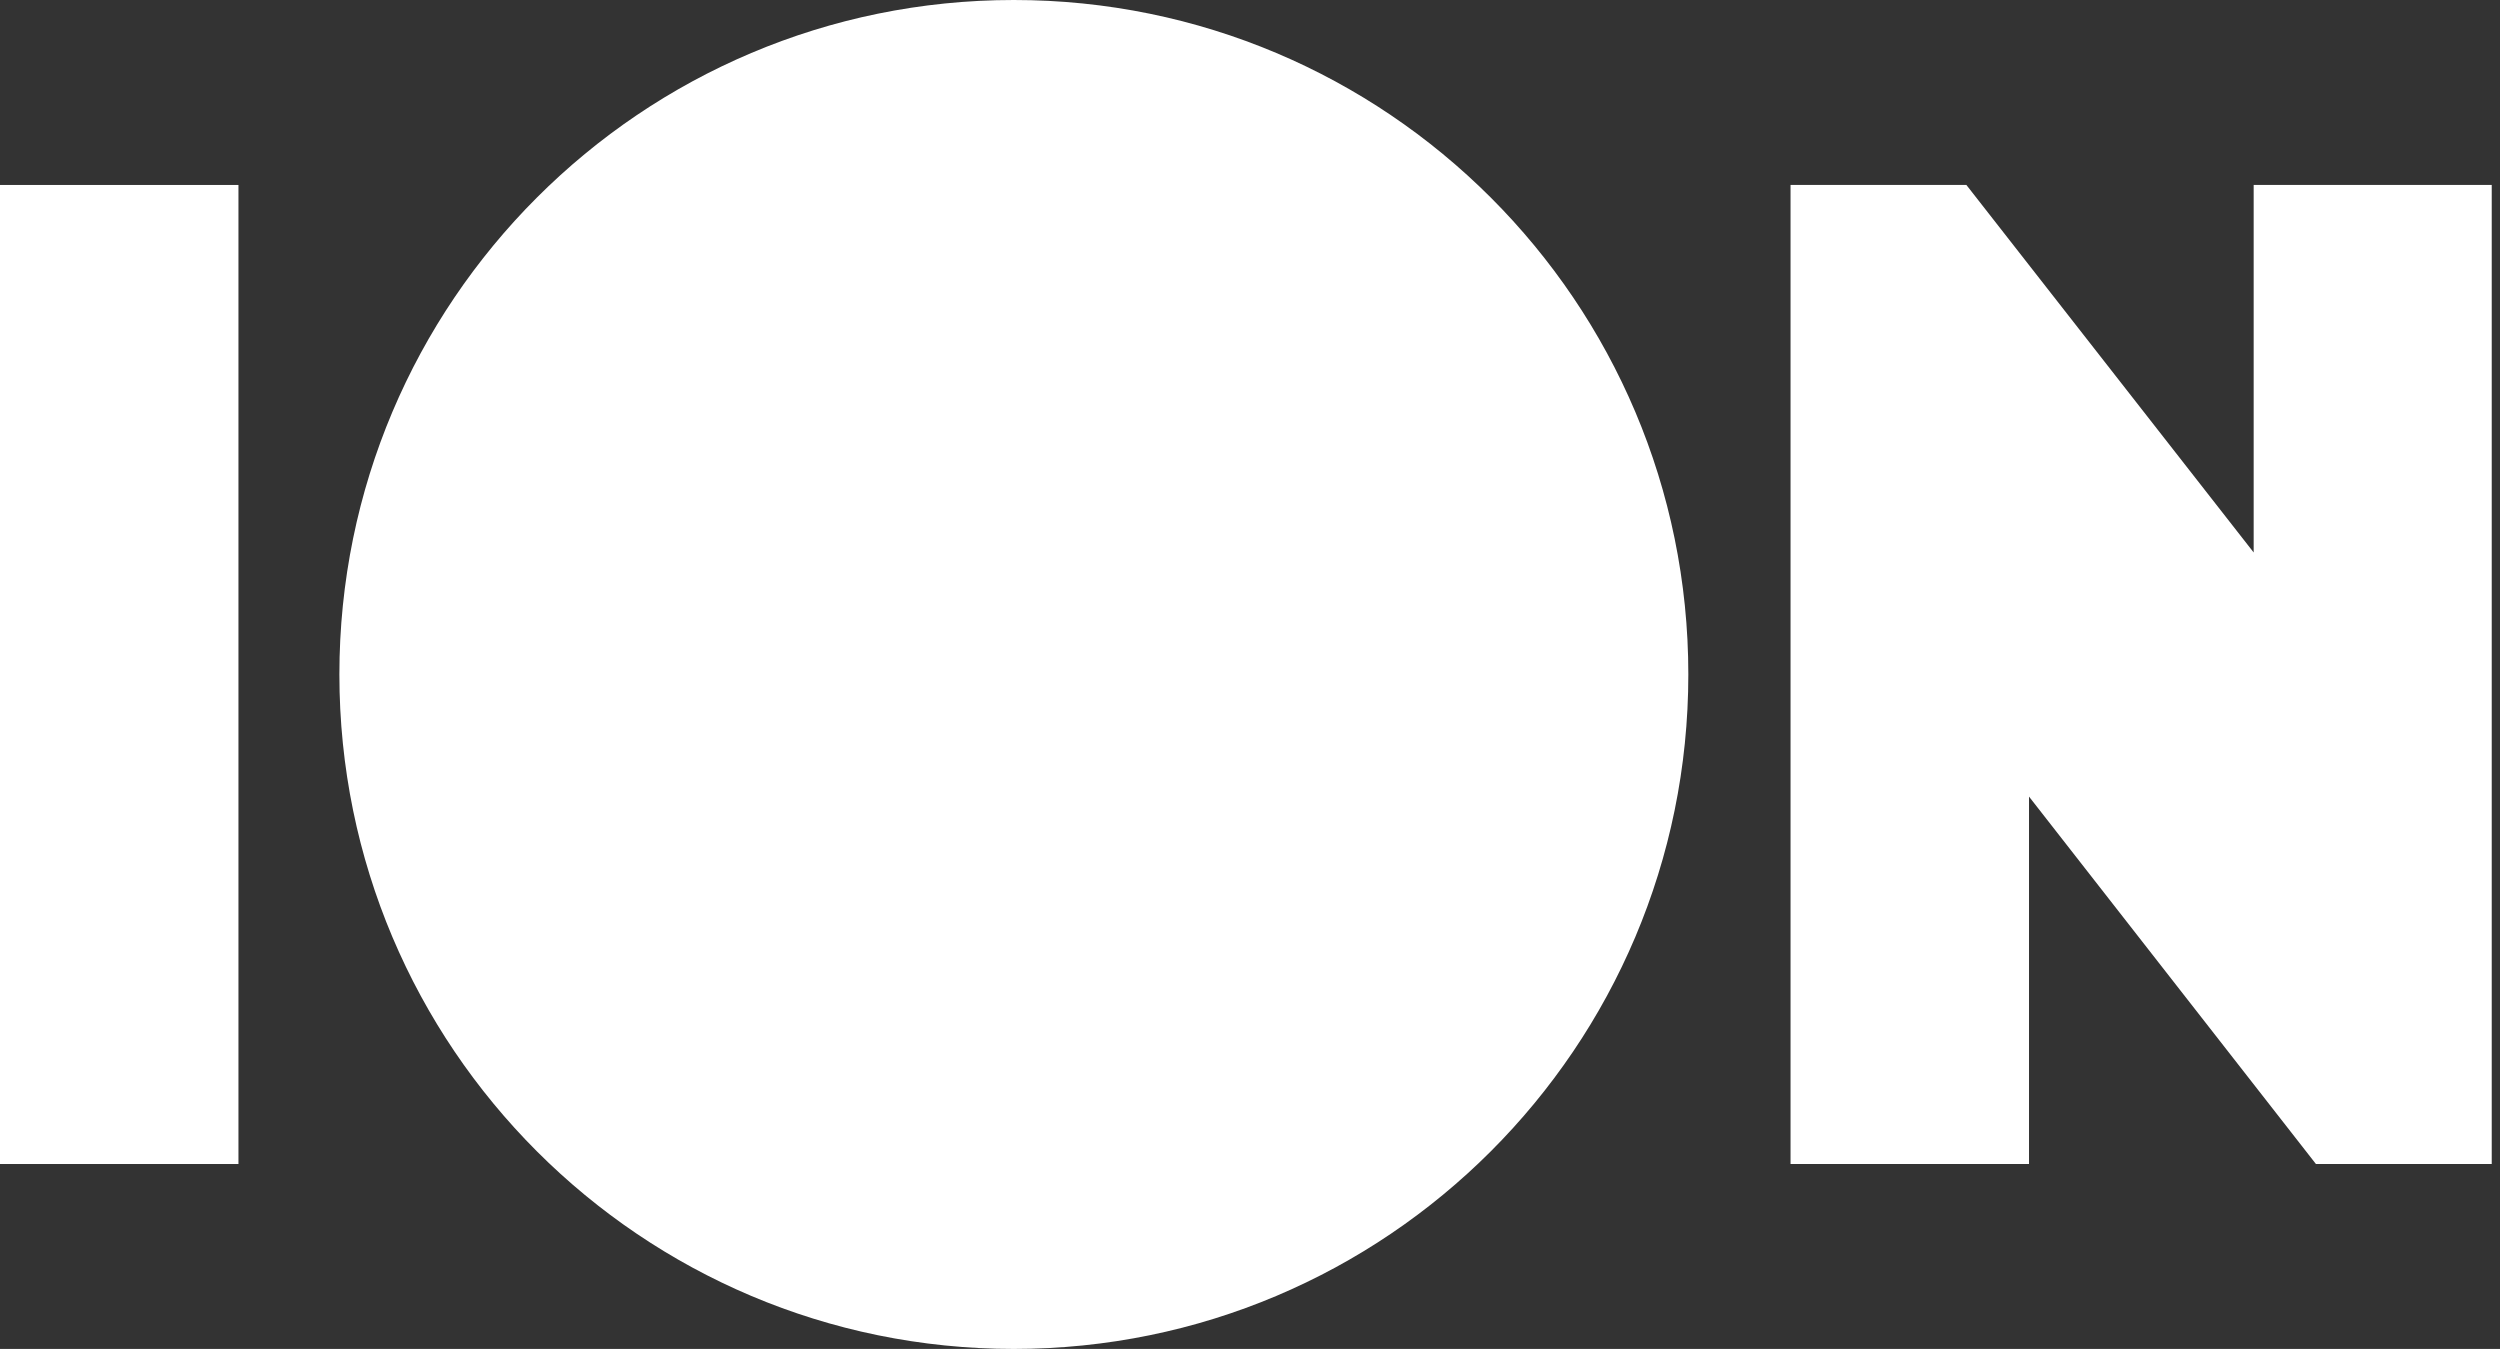
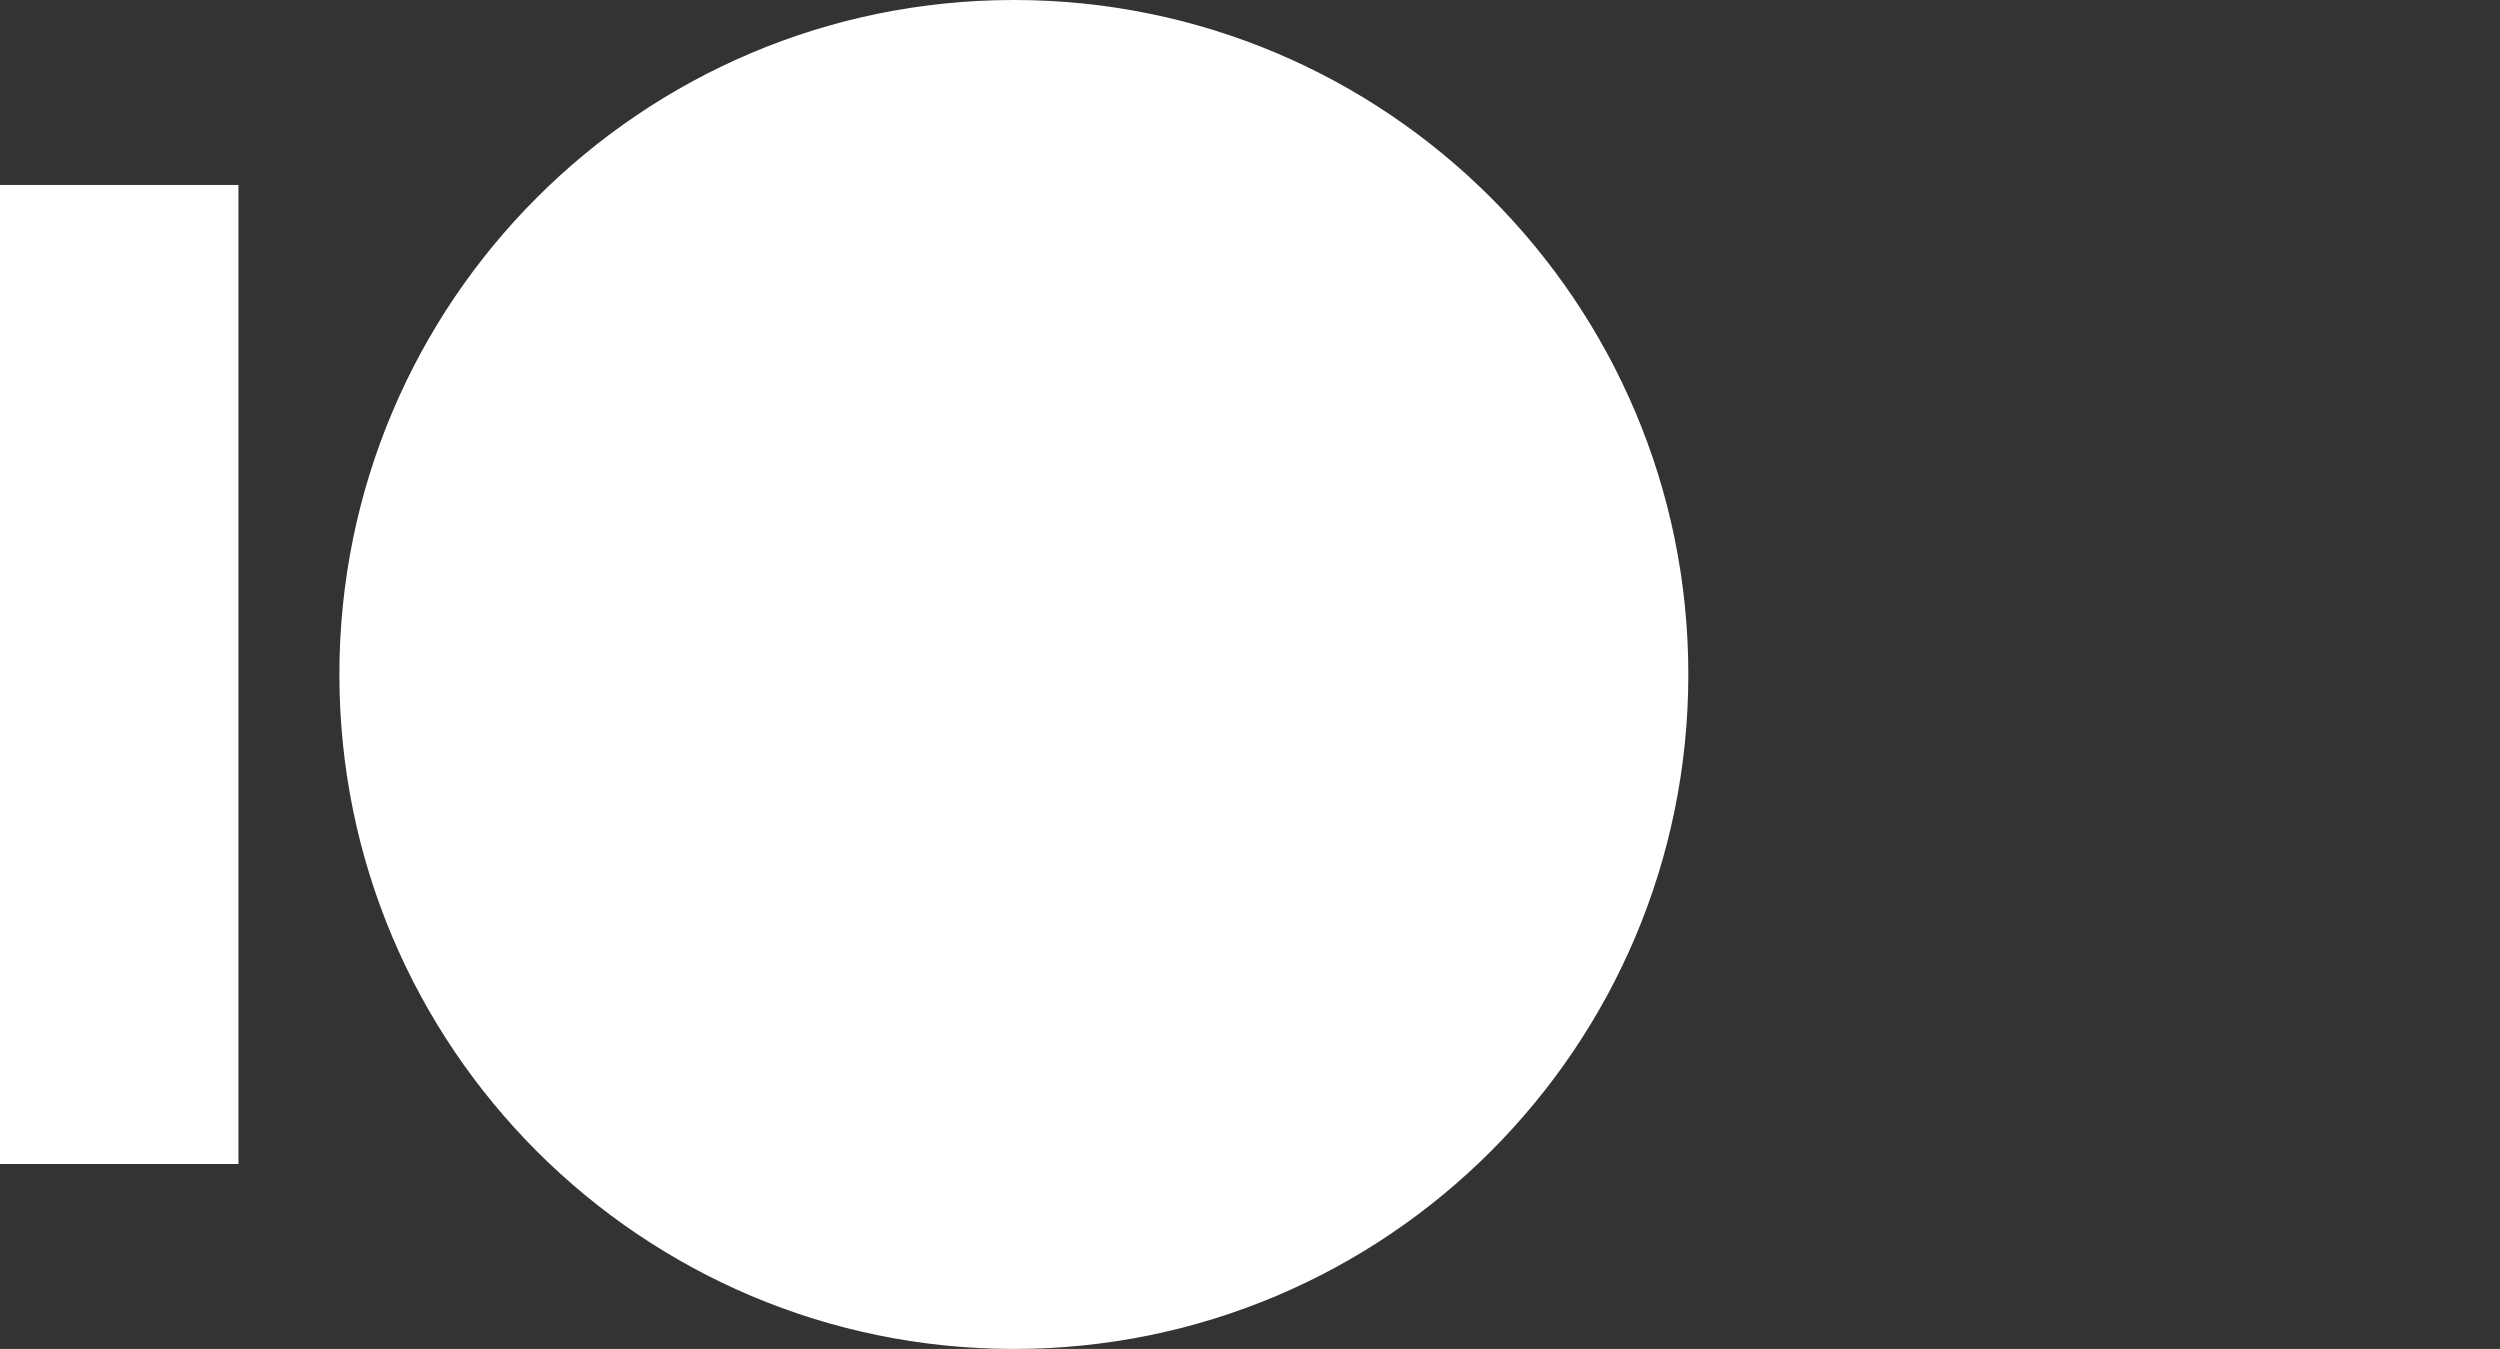
<svg xmlns="http://www.w3.org/2000/svg" width="139" height="75" viewBox="0 0 139 75" fill="none">
  <rect x="0" y="0" width="139" height="75" fill="#333333" stroke="none" />
-   <path fill-rule="evenodd" clip-rule="evenodd" d="M99.554 64.719V10.284H109.331L125.304 30.717V10.284H138.54V64.719H128.766L112.813 44.29V64.719H99.554Z" fill="white" />
  <path fill-rule="evenodd" clip-rule="evenodd" d="M93.871 37.499C93.871 16.789 77.08 0 56.366 0C35.658 0 18.87 16.789 18.87 37.499C18.87 58.209 35.658 75.001 56.366 75.001C77.08 75.001 93.87 58.21 93.871 37.499Z" fill="white" />
  <path fill-rule="evenodd" clip-rule="evenodd" d="M13.258 10.284V64.719H0V10.284H13.258Z" fill="white" />
</svg>